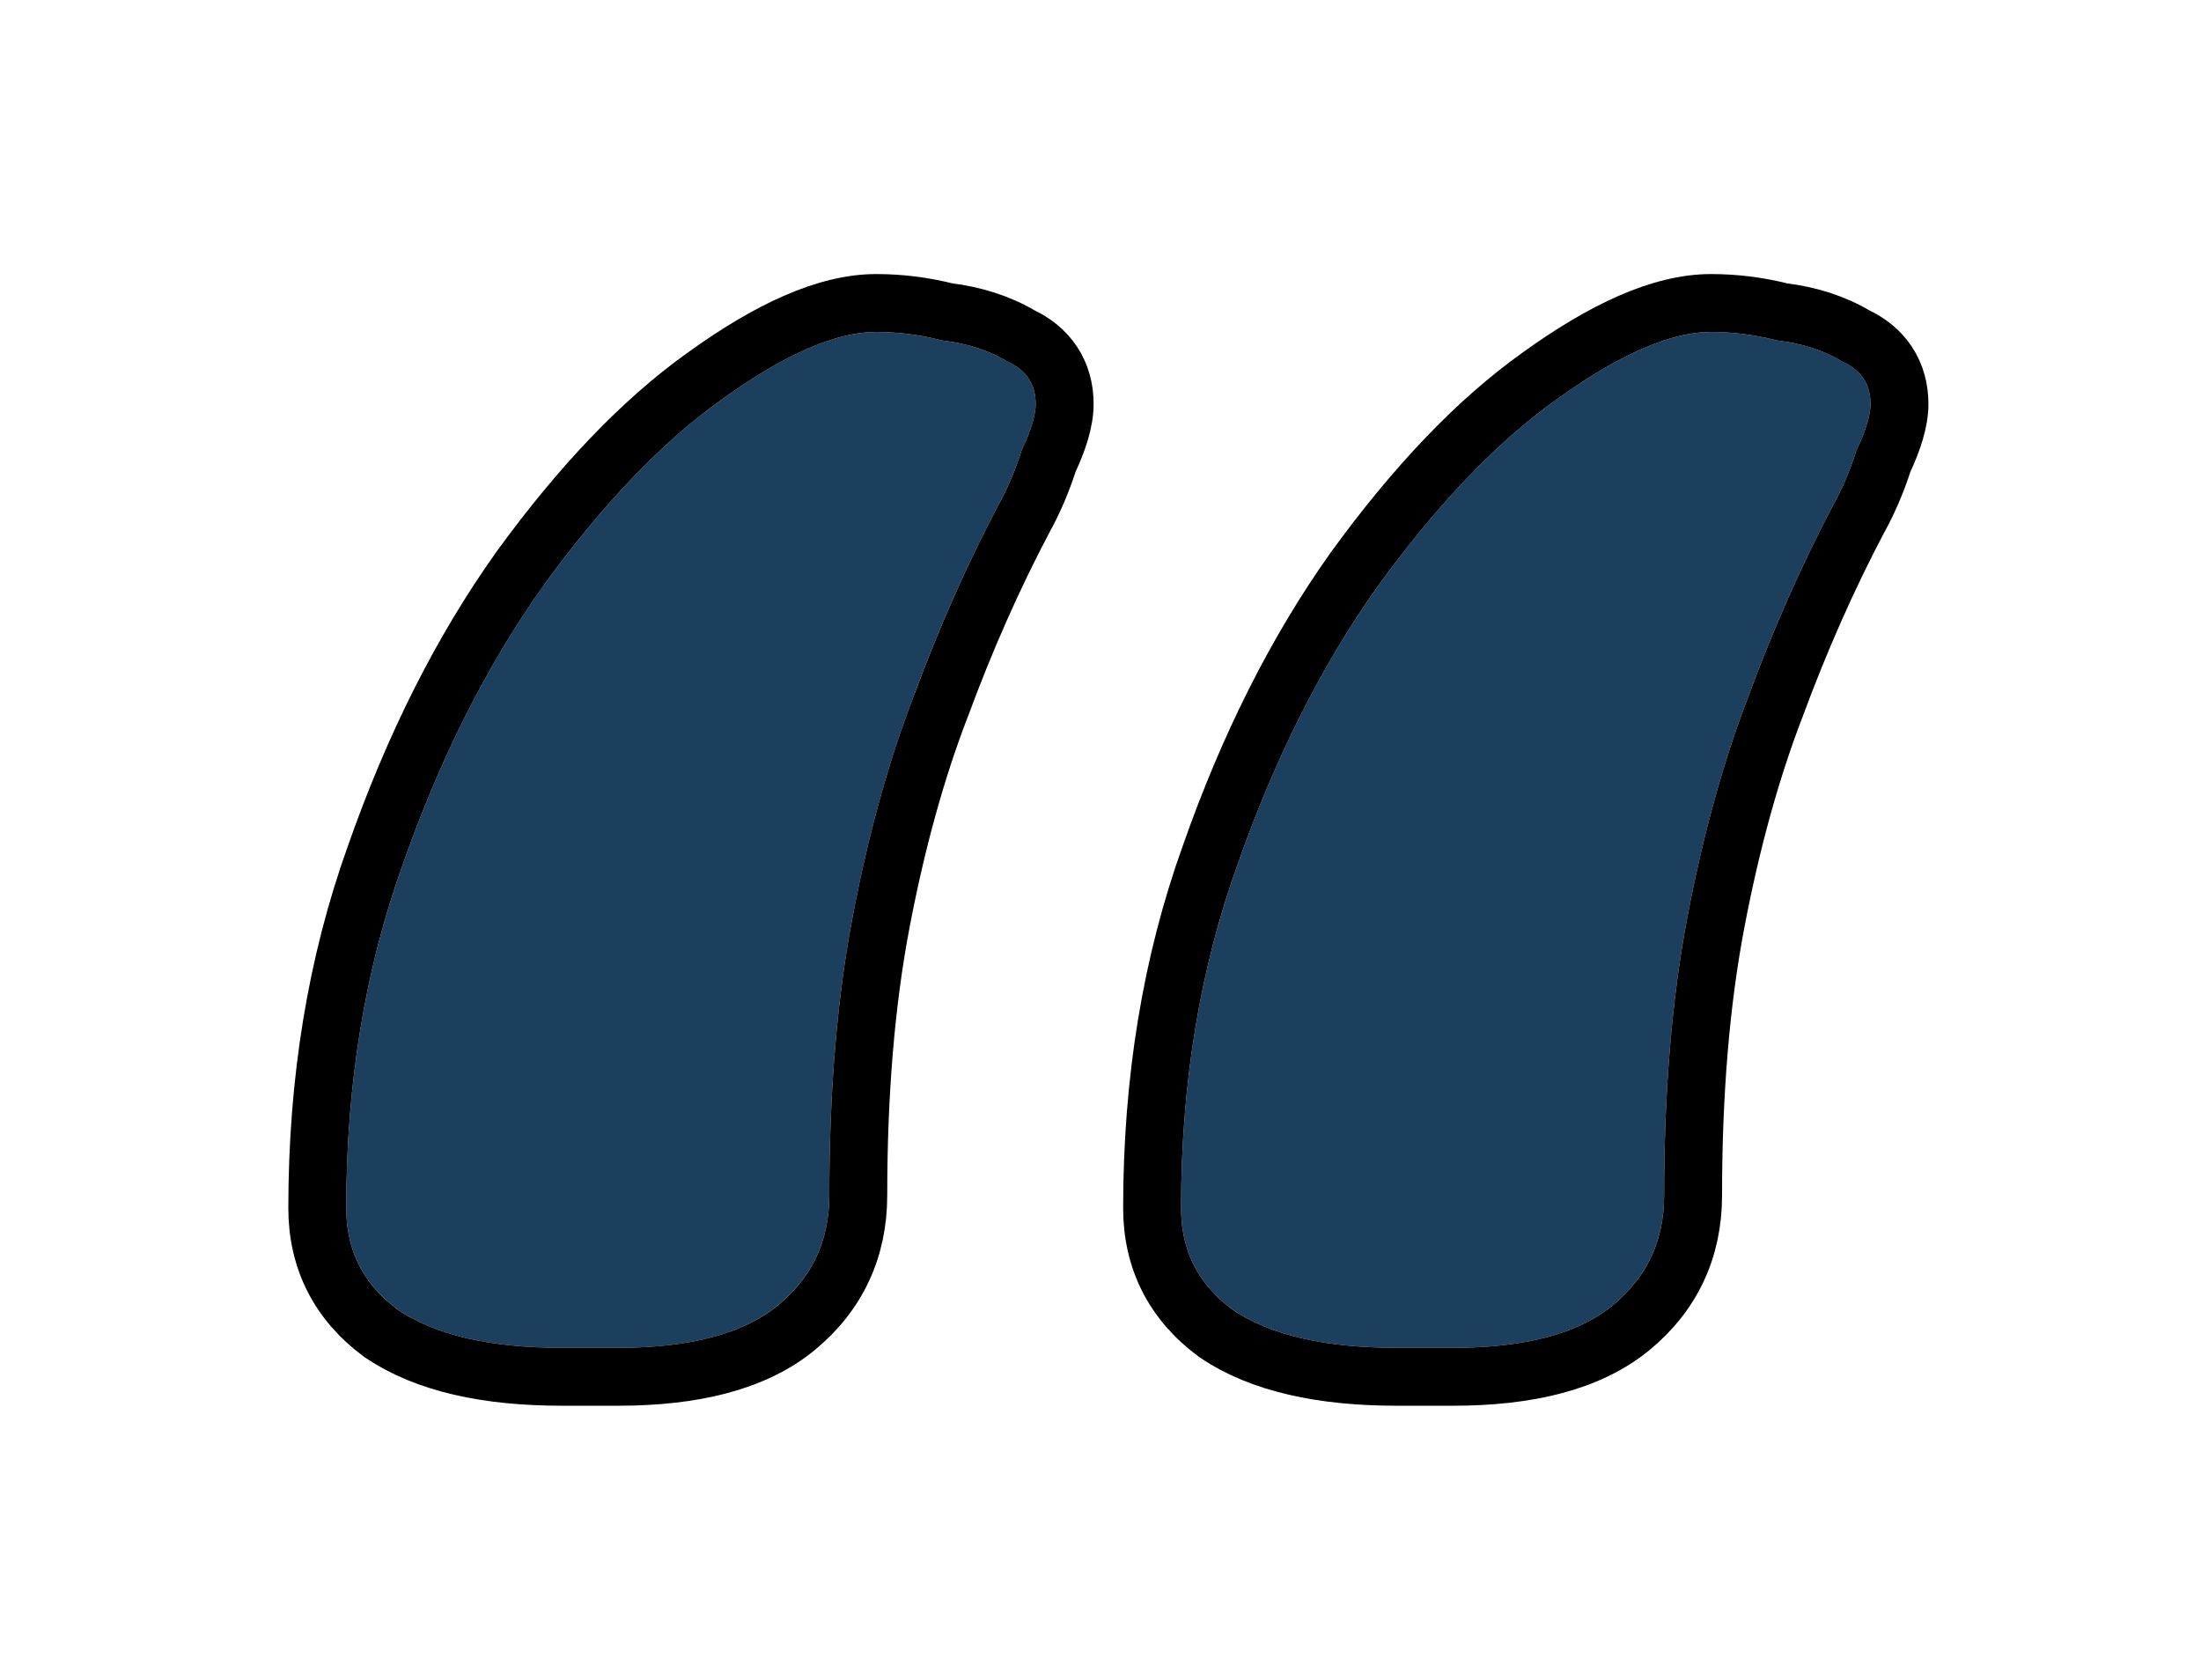
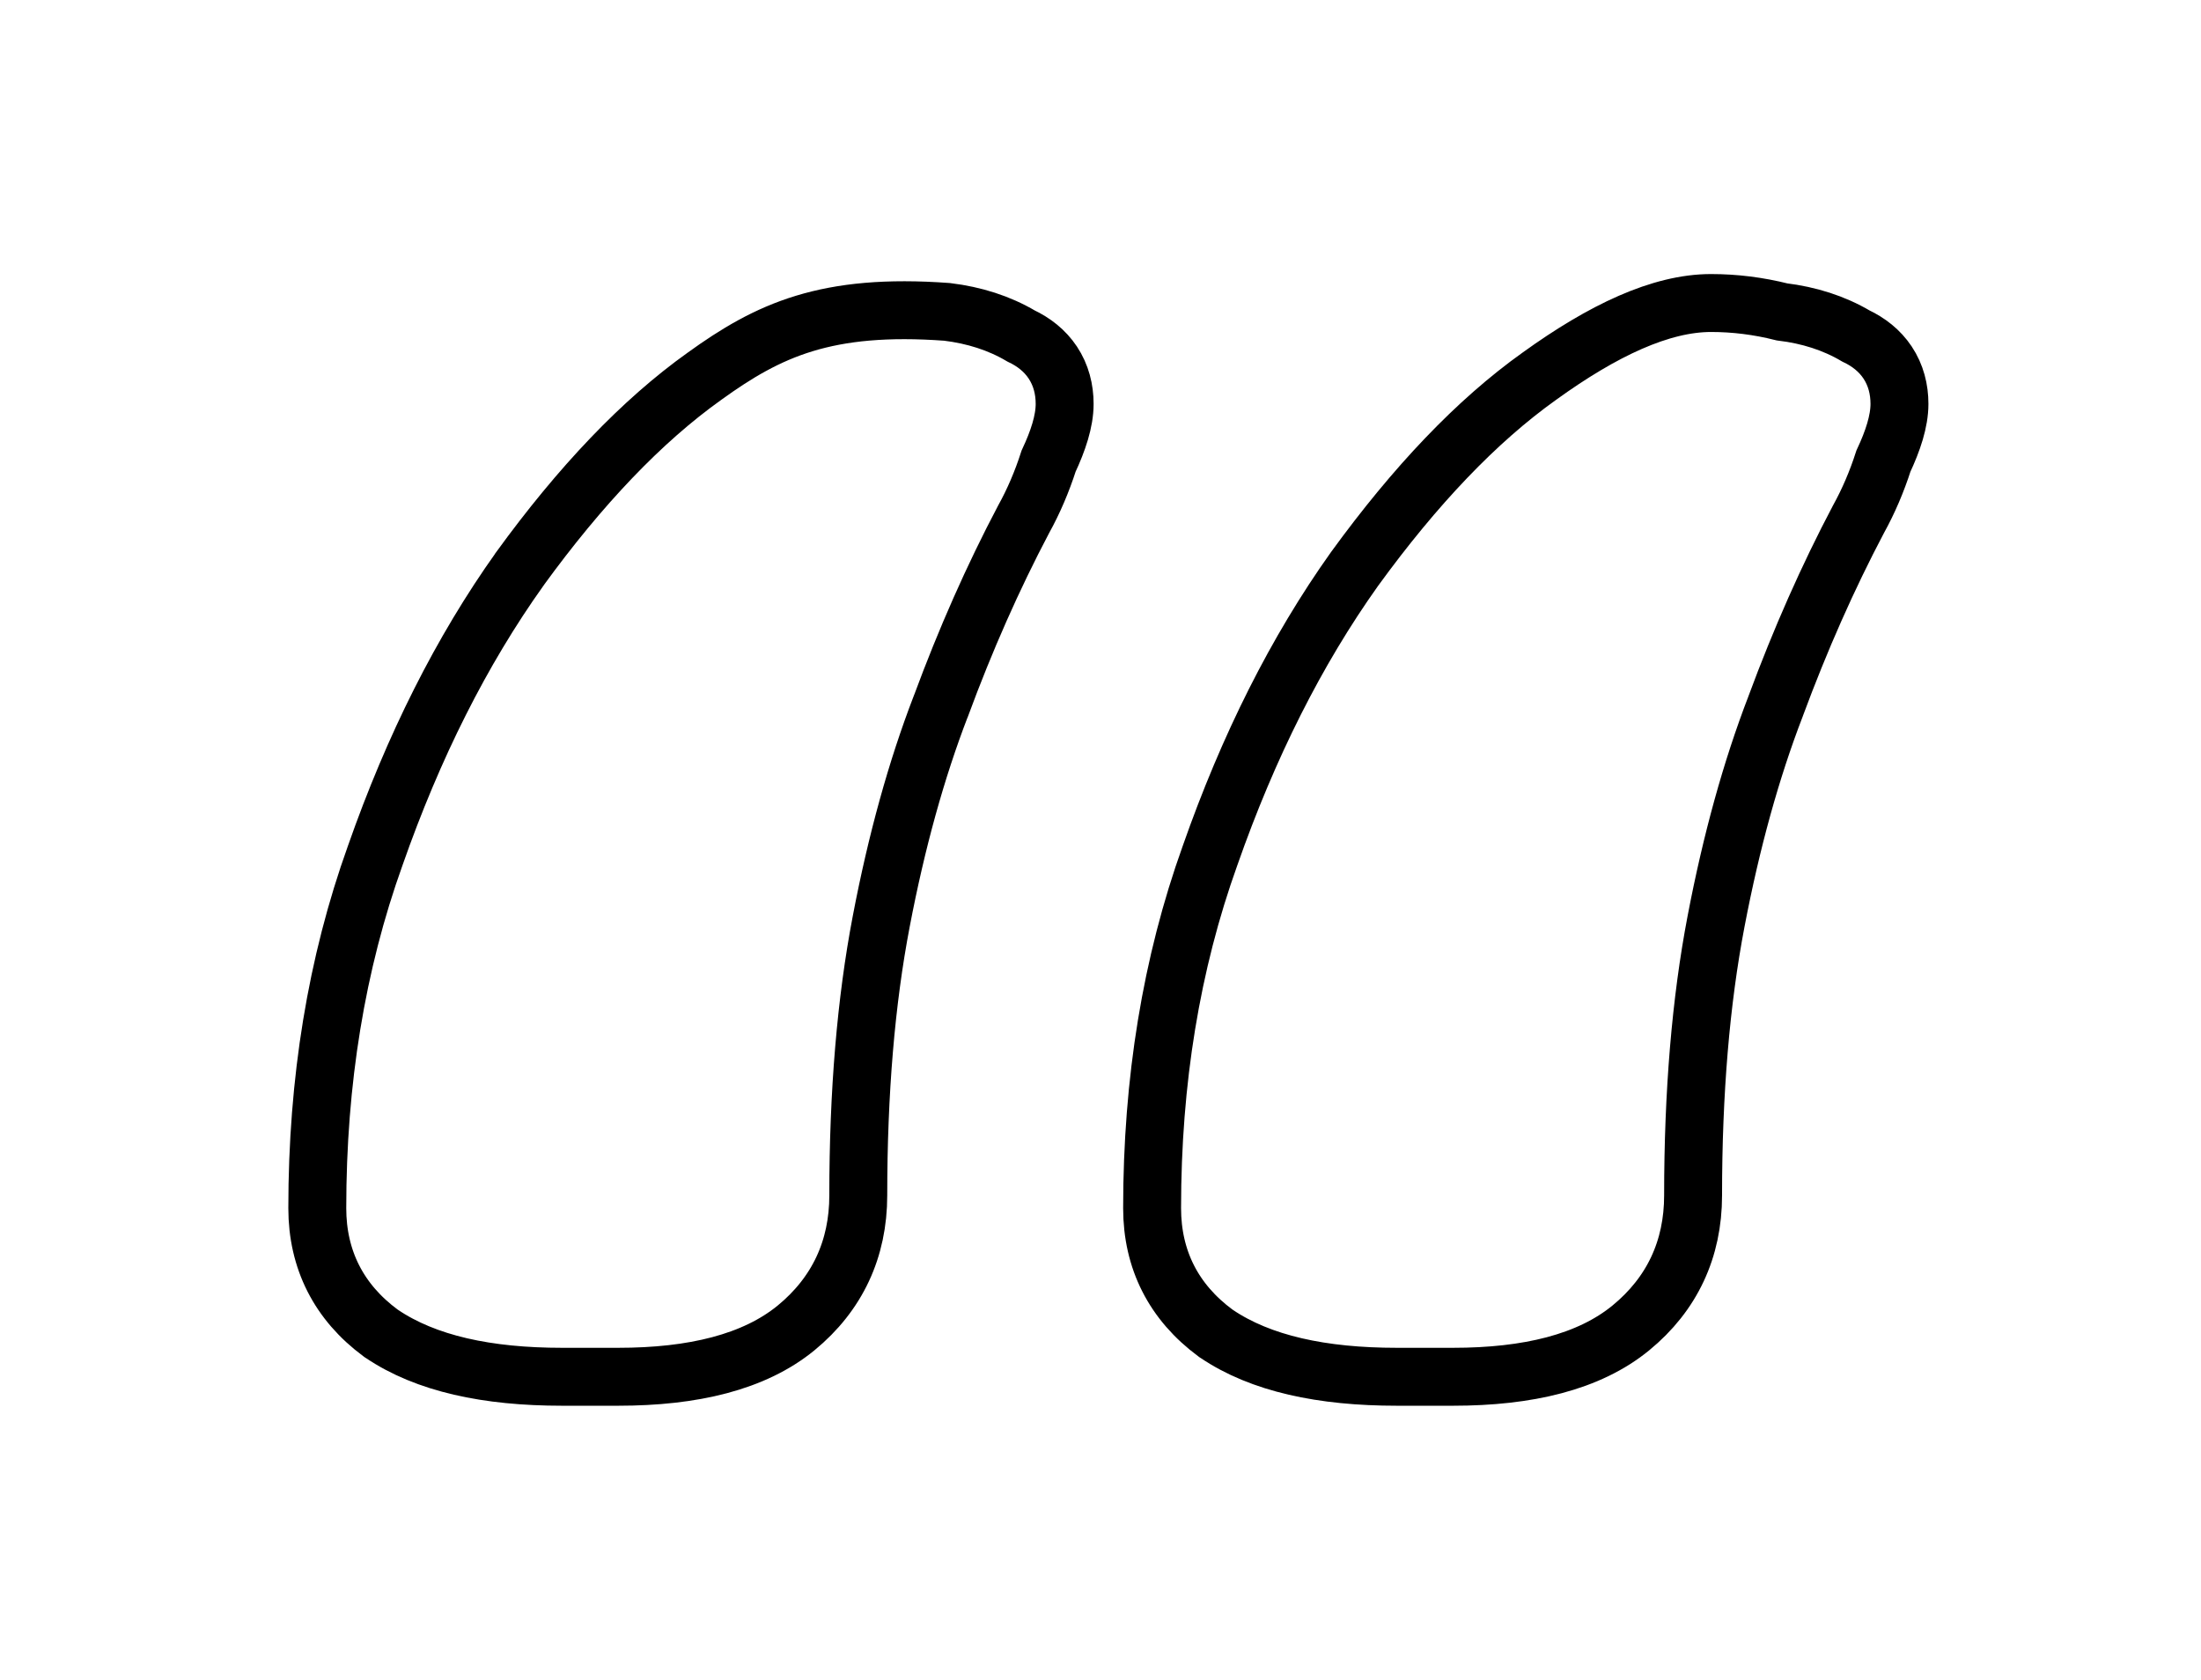
<svg xmlns="http://www.w3.org/2000/svg" width="38" height="29" viewBox="0 0 38 29" fill="none">
  <g filter="url(#filter0_d_1023_489)">
-     <path d="M24.116 19.267C22.874 19.267 21.929 19.048 21.282 18.609C20.688 18.171 20.391 17.586 20.391 16.856C20.391 14.712 20.715 12.74 21.363 10.937C22.01 9.086 22.82 7.479 23.792 6.115C24.817 4.702 25.843 3.631 26.869 2.9C27.948 2.121 28.839 1.731 29.541 1.731C29.919 1.731 30.296 1.78 30.674 1.877C31.106 1.926 31.484 2.048 31.808 2.242C32.132 2.389 32.294 2.632 32.294 2.973C32.294 3.168 32.213 3.436 32.051 3.777C31.943 4.118 31.808 4.434 31.646 4.727C31.106 5.75 30.62 6.846 30.188 8.015C29.757 9.135 29.406 10.402 29.136 11.814C28.866 13.227 28.731 14.834 28.731 16.636C28.731 17.416 28.434 18.049 27.84 18.536C27.247 19.023 26.329 19.267 25.087 19.267H24.116ZM9.703 19.267C8.461 19.267 7.516 19.048 6.869 18.609C6.275 18.171 5.978 17.586 5.978 16.856C5.978 14.712 6.302 12.74 6.95 10.937C7.597 9.086 8.407 7.479 9.379 6.115C10.405 4.702 11.43 3.631 12.456 2.9C13.535 2.121 14.426 1.731 15.128 1.731C15.506 1.731 15.883 1.78 16.261 1.877C16.693 1.926 17.071 2.048 17.395 2.242C17.719 2.389 17.881 2.632 17.881 2.973C17.881 3.168 17.8 3.436 17.638 3.777C17.53 4.118 17.395 4.434 17.233 4.727C16.693 5.75 16.207 6.846 15.775 8.015C15.344 9.135 14.993 10.402 14.723 11.814C14.453 13.227 14.318 14.834 14.318 16.636C14.318 17.416 14.021 18.049 13.427 18.536C12.834 19.023 11.916 19.267 10.674 19.267H9.703Z" fill="#1D3F5E" />
-     <path d="M20.985 19.012L20.993 19.018L21.001 19.023C21.767 19.542 22.828 19.767 24.116 19.767H25.087C26.378 19.767 27.434 19.516 28.157 18.923C28.869 18.339 29.231 17.563 29.231 16.636C29.231 14.858 29.364 13.283 29.627 11.908C29.892 10.519 30.236 9.282 30.655 8.194L30.655 8.194L30.657 8.188C31.082 7.04 31.558 5.965 32.086 4.964C32.259 4.652 32.402 4.317 32.517 3.96C32.679 3.614 32.794 3.274 32.794 2.973C32.794 2.721 32.733 2.475 32.589 2.258C32.451 2.051 32.259 1.903 32.041 1.8C31.663 1.577 31.234 1.441 30.765 1.384C30.359 1.282 29.951 1.231 29.541 1.231C28.675 1.231 27.676 1.701 26.577 2.494C25.495 3.265 24.433 4.381 23.387 5.821L23.384 5.825C22.382 7.232 21.552 8.883 20.891 10.77C20.222 12.632 19.891 14.662 19.891 16.856C19.891 17.747 20.265 18.48 20.985 19.012ZM6.572 19.012L6.58 19.018L6.588 19.023C7.355 19.542 8.415 19.767 9.703 19.767H10.674C11.965 19.767 13.021 19.516 13.745 18.923C14.456 18.339 14.818 17.563 14.818 16.636C14.818 14.858 14.951 13.283 15.214 11.908C15.479 10.519 15.823 9.282 16.242 8.194L16.242 8.194L16.245 8.188C16.669 7.04 17.145 5.965 17.673 4.964C17.846 4.652 17.989 4.317 18.104 3.96C18.266 3.614 18.381 3.274 18.381 2.973C18.381 2.721 18.32 2.475 18.176 2.258C18.038 2.051 17.846 1.903 17.628 1.8C17.25 1.577 16.821 1.441 16.352 1.384C15.946 1.282 15.538 1.231 15.128 1.231C14.262 1.231 13.263 1.701 12.164 2.494C11.082 3.265 10.02 4.381 8.974 5.821L8.974 5.821L8.972 5.825C7.969 7.232 7.139 8.883 6.478 10.77C5.809 12.632 5.478 14.662 5.478 16.856C5.478 17.747 5.852 18.48 6.572 19.012Z" stroke="black" />
+     <path d="M20.985 19.012L20.993 19.018L21.001 19.023C21.767 19.542 22.828 19.767 24.116 19.767H25.087C26.378 19.767 27.434 19.516 28.157 18.923C28.869 18.339 29.231 17.563 29.231 16.636C29.231 14.858 29.364 13.283 29.627 11.908C29.892 10.519 30.236 9.282 30.655 8.194L30.655 8.194L30.657 8.188C31.082 7.04 31.558 5.965 32.086 4.964C32.259 4.652 32.402 4.317 32.517 3.96C32.679 3.614 32.794 3.274 32.794 2.973C32.794 2.721 32.733 2.475 32.589 2.258C32.451 2.051 32.259 1.903 32.041 1.8C31.663 1.577 31.234 1.441 30.765 1.384C30.359 1.282 29.951 1.231 29.541 1.231C28.675 1.231 27.676 1.701 26.577 2.494C25.495 3.265 24.433 4.381 23.387 5.821L23.384 5.825C22.382 7.232 21.552 8.883 20.891 10.77C20.222 12.632 19.891 14.662 19.891 16.856C19.891 17.747 20.265 18.48 20.985 19.012ZM6.572 19.012L6.58 19.018L6.588 19.023C7.355 19.542 8.415 19.767 9.703 19.767H10.674C11.965 19.767 13.021 19.516 13.745 18.923C14.456 18.339 14.818 17.563 14.818 16.636C14.818 14.858 14.951 13.283 15.214 11.908C15.479 10.519 15.823 9.282 16.242 8.194L16.242 8.194L16.245 8.188C16.669 7.04 17.145 5.965 17.673 4.964C17.846 4.652 17.989 4.317 18.104 3.96C18.266 3.614 18.381 3.274 18.381 2.973C18.381 2.721 18.32 2.475 18.176 2.258C18.038 2.051 17.846 1.903 17.628 1.8C17.25 1.577 16.821 1.441 16.352 1.384C14.262 1.231 13.263 1.701 12.164 2.494C11.082 3.265 10.02 4.381 8.974 5.821L8.974 5.821L8.972 5.825C7.969 7.232 7.139 8.883 6.478 10.77C5.809 12.632 5.478 14.662 5.478 16.856C5.478 17.747 5.852 18.48 6.572 19.012Z" stroke="black" />
  </g>
  <defs>
    <filter id="filter0_d_1023_489" x="0.978" y="0.731" width="36.315" height="27.536" filterUnits="userSpaceOnUse" color-interpolation-filters="sRGB">
      <feFlood flood-opacity="0" result="BackgroundImageFix" />
      <feColorMatrix in="SourceAlpha" type="matrix" values="0 0 0 0 0 0 0 0 0 0 0 0 0 0 0 0 0 0 127 0" result="hardAlpha" />
      <feOffset dy="4" />
      <feGaussianBlur stdDeviation="2" />
      <feComposite in2="hardAlpha" operator="out" />
      <feColorMatrix type="matrix" values="0 0 0 0 0 0 0 0 0 0 0 0 0 0 0 0 0 0 0.25 0" />
      <feBlend mode="normal" in2="BackgroundImageFix" result="effect1_dropShadow_1023_489" />
      <feBlend mode="normal" in="SourceGraphic" in2="effect1_dropShadow_1023_489" result="shape" />
    </filter>
  </defs>
</svg>